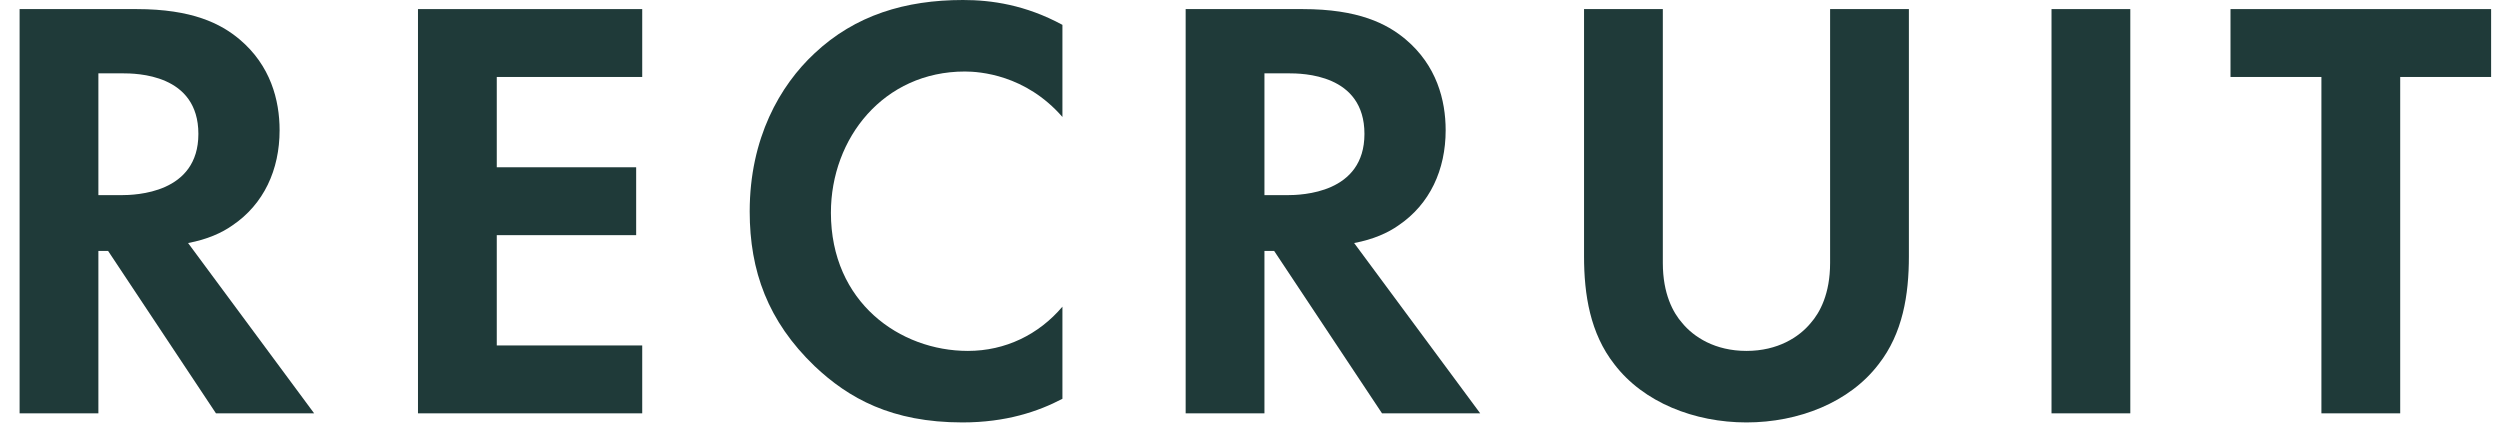
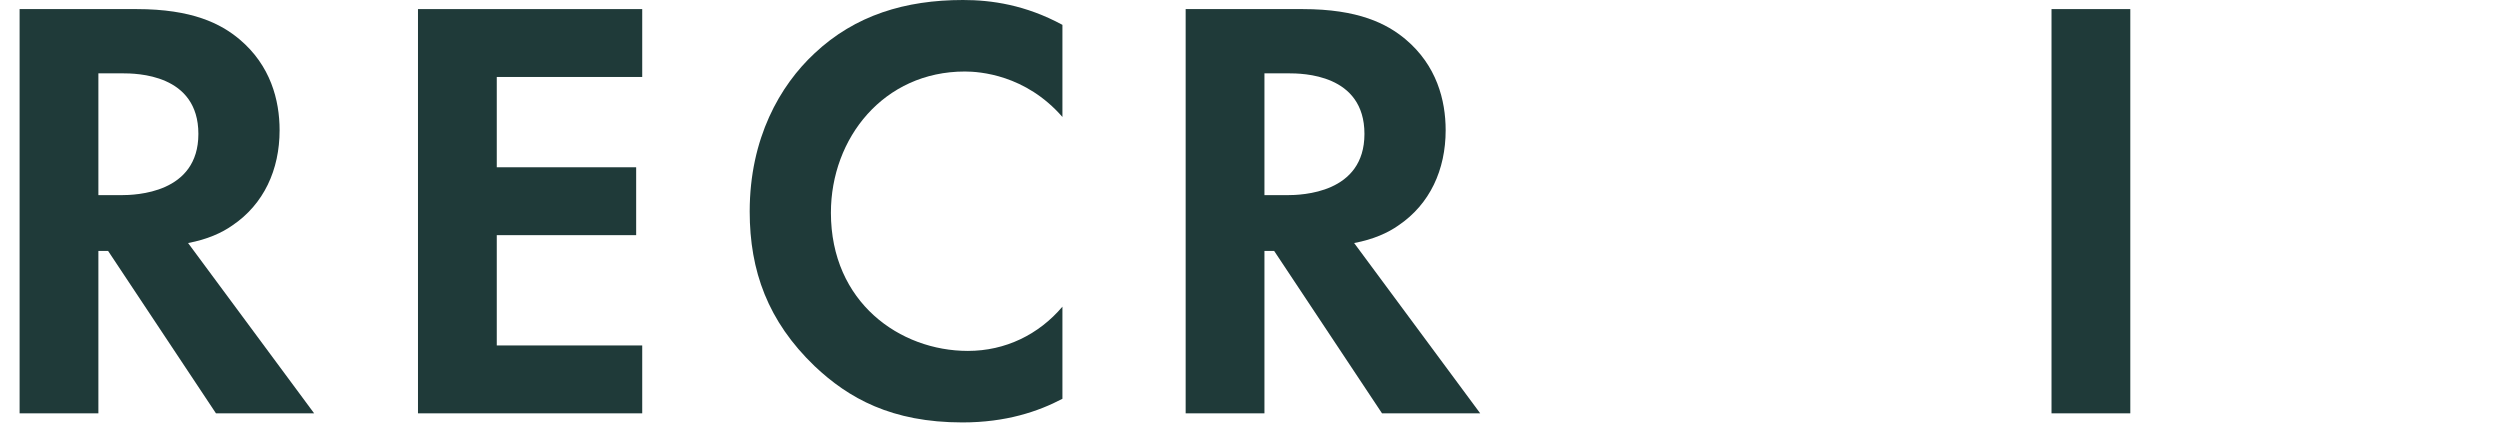
<svg xmlns="http://www.w3.org/2000/svg" width="99px" height="17px" viewBox="0 0 99 17" version="1.1">
  <title>RECRUIT</title>
  <g id="Page-1" stroke="none" stroke-width="1" fill="none" fill-rule="evenodd">
    <g id="RECRUIT" transform="translate(0.776, -0)" fill="#1F3A39" fill-rule="nonzero">
      <path d="M0,0.36 L0,16.368 L3.12,16.368 L3.12,9.936 L3.504,9.936 L7.776,16.368 L11.664,16.368 L6.672,9.624 C7.44,9.48 8.016,9.216 8.424,8.928 C9.672,8.088 10.296,6.72 10.296,5.16 C10.296,3.96 9.936,2.592 8.712,1.56 C7.968,0.936 6.84,0.36 4.632,0.36 L0,0.36 Z M3.12,2.904 L4.056,2.904 C4.632,2.904 7.08,2.928 7.08,5.304 C7.08,7.656 4.608,7.728 4.008,7.728 L3.12,7.728 L3.12,2.904 Z" id="Shape" />
      <polygon id="Path" points="24.656 0.36 15.776 0.36 15.776 16.368 24.656 16.368 24.656 13.68 18.896 13.68 18.896 9.312 24.416 9.312 24.416 6.624 18.896 6.624 18.896 3.048 24.656 3.048" />
      <path d="M41.296,12.144 C40.36,13.248 39.04,13.896 37.552,13.896 C34.864,13.896 32.128,11.976 32.128,8.424 C32.128,5.472 34.216,2.832 37.432,2.832 C38.008,2.832 39.832,2.952 41.296,4.632 L41.296,0.984 C39.832,0.192 38.488,1.13686838e-13 37.36,1.13686838e-13 C35.08,1.13686838e-13 33.088,0.6 31.48,2.112 C30.112,3.384 28.912,5.472 28.912,8.376 C28.912,10.728 29.632,12.72 31.48,14.496 C32.824,15.768 34.528,16.728 37.336,16.728 C39.064,16.728 40.336,16.296 41.296,15.792 L41.296,12.144 Z" id="Path" />
      <path d="M46.176,0.36 L46.176,16.368 L49.296,16.368 L49.296,9.936 L49.68,9.936 L53.952,16.368 L57.84,16.368 L52.848,9.624 C53.616,9.48 54.192,9.216 54.6,8.928 C55.848,8.088 56.472,6.72 56.472,5.16 C56.472,3.96 56.112,2.592 54.888,1.56 C54.144,0.936 53.016,0.36 50.808,0.36 L46.176,0.36 Z M49.296,2.904 L50.232,2.904 C50.808,2.904 53.256,2.928 53.256,5.304 C53.256,7.656 50.784,7.728 50.184,7.728 L49.296,7.728 L49.296,2.904 Z" id="Shape" />
-       <path d="M61.952,0.36 L61.952,10.152 C61.952,11.664 62.192,13.2 63.152,14.424 C64.304,15.936 66.32,16.728 68.384,16.728 C70.448,16.728 72.464,15.936 73.616,14.424 C74.576,13.2 74.816,11.664 74.816,10.152 L74.816,0.36 L71.696,0.36 L71.696,10.416 C71.696,11.64 71.288,12.384 70.928,12.792 C70.472,13.344 69.632,13.896 68.384,13.896 C67.136,13.896 66.296,13.344 65.84,12.792 C65.48,12.384 65.072,11.64 65.072,10.416 L65.072,0.36 L61.952,0.36 Z" id="Path" />
      <polygon id="Path" points="80.464 0.36 80.464 16.368 83.584 16.368 83.584 0.36" />
-       <polygon id="Path" points="97.872 3.048 97.872 0.36 87.552 0.36 87.552 3.048 91.152 3.048 91.152 16.368 94.272 16.368 94.272 3.048" />
    </g>
  </g>
</svg>